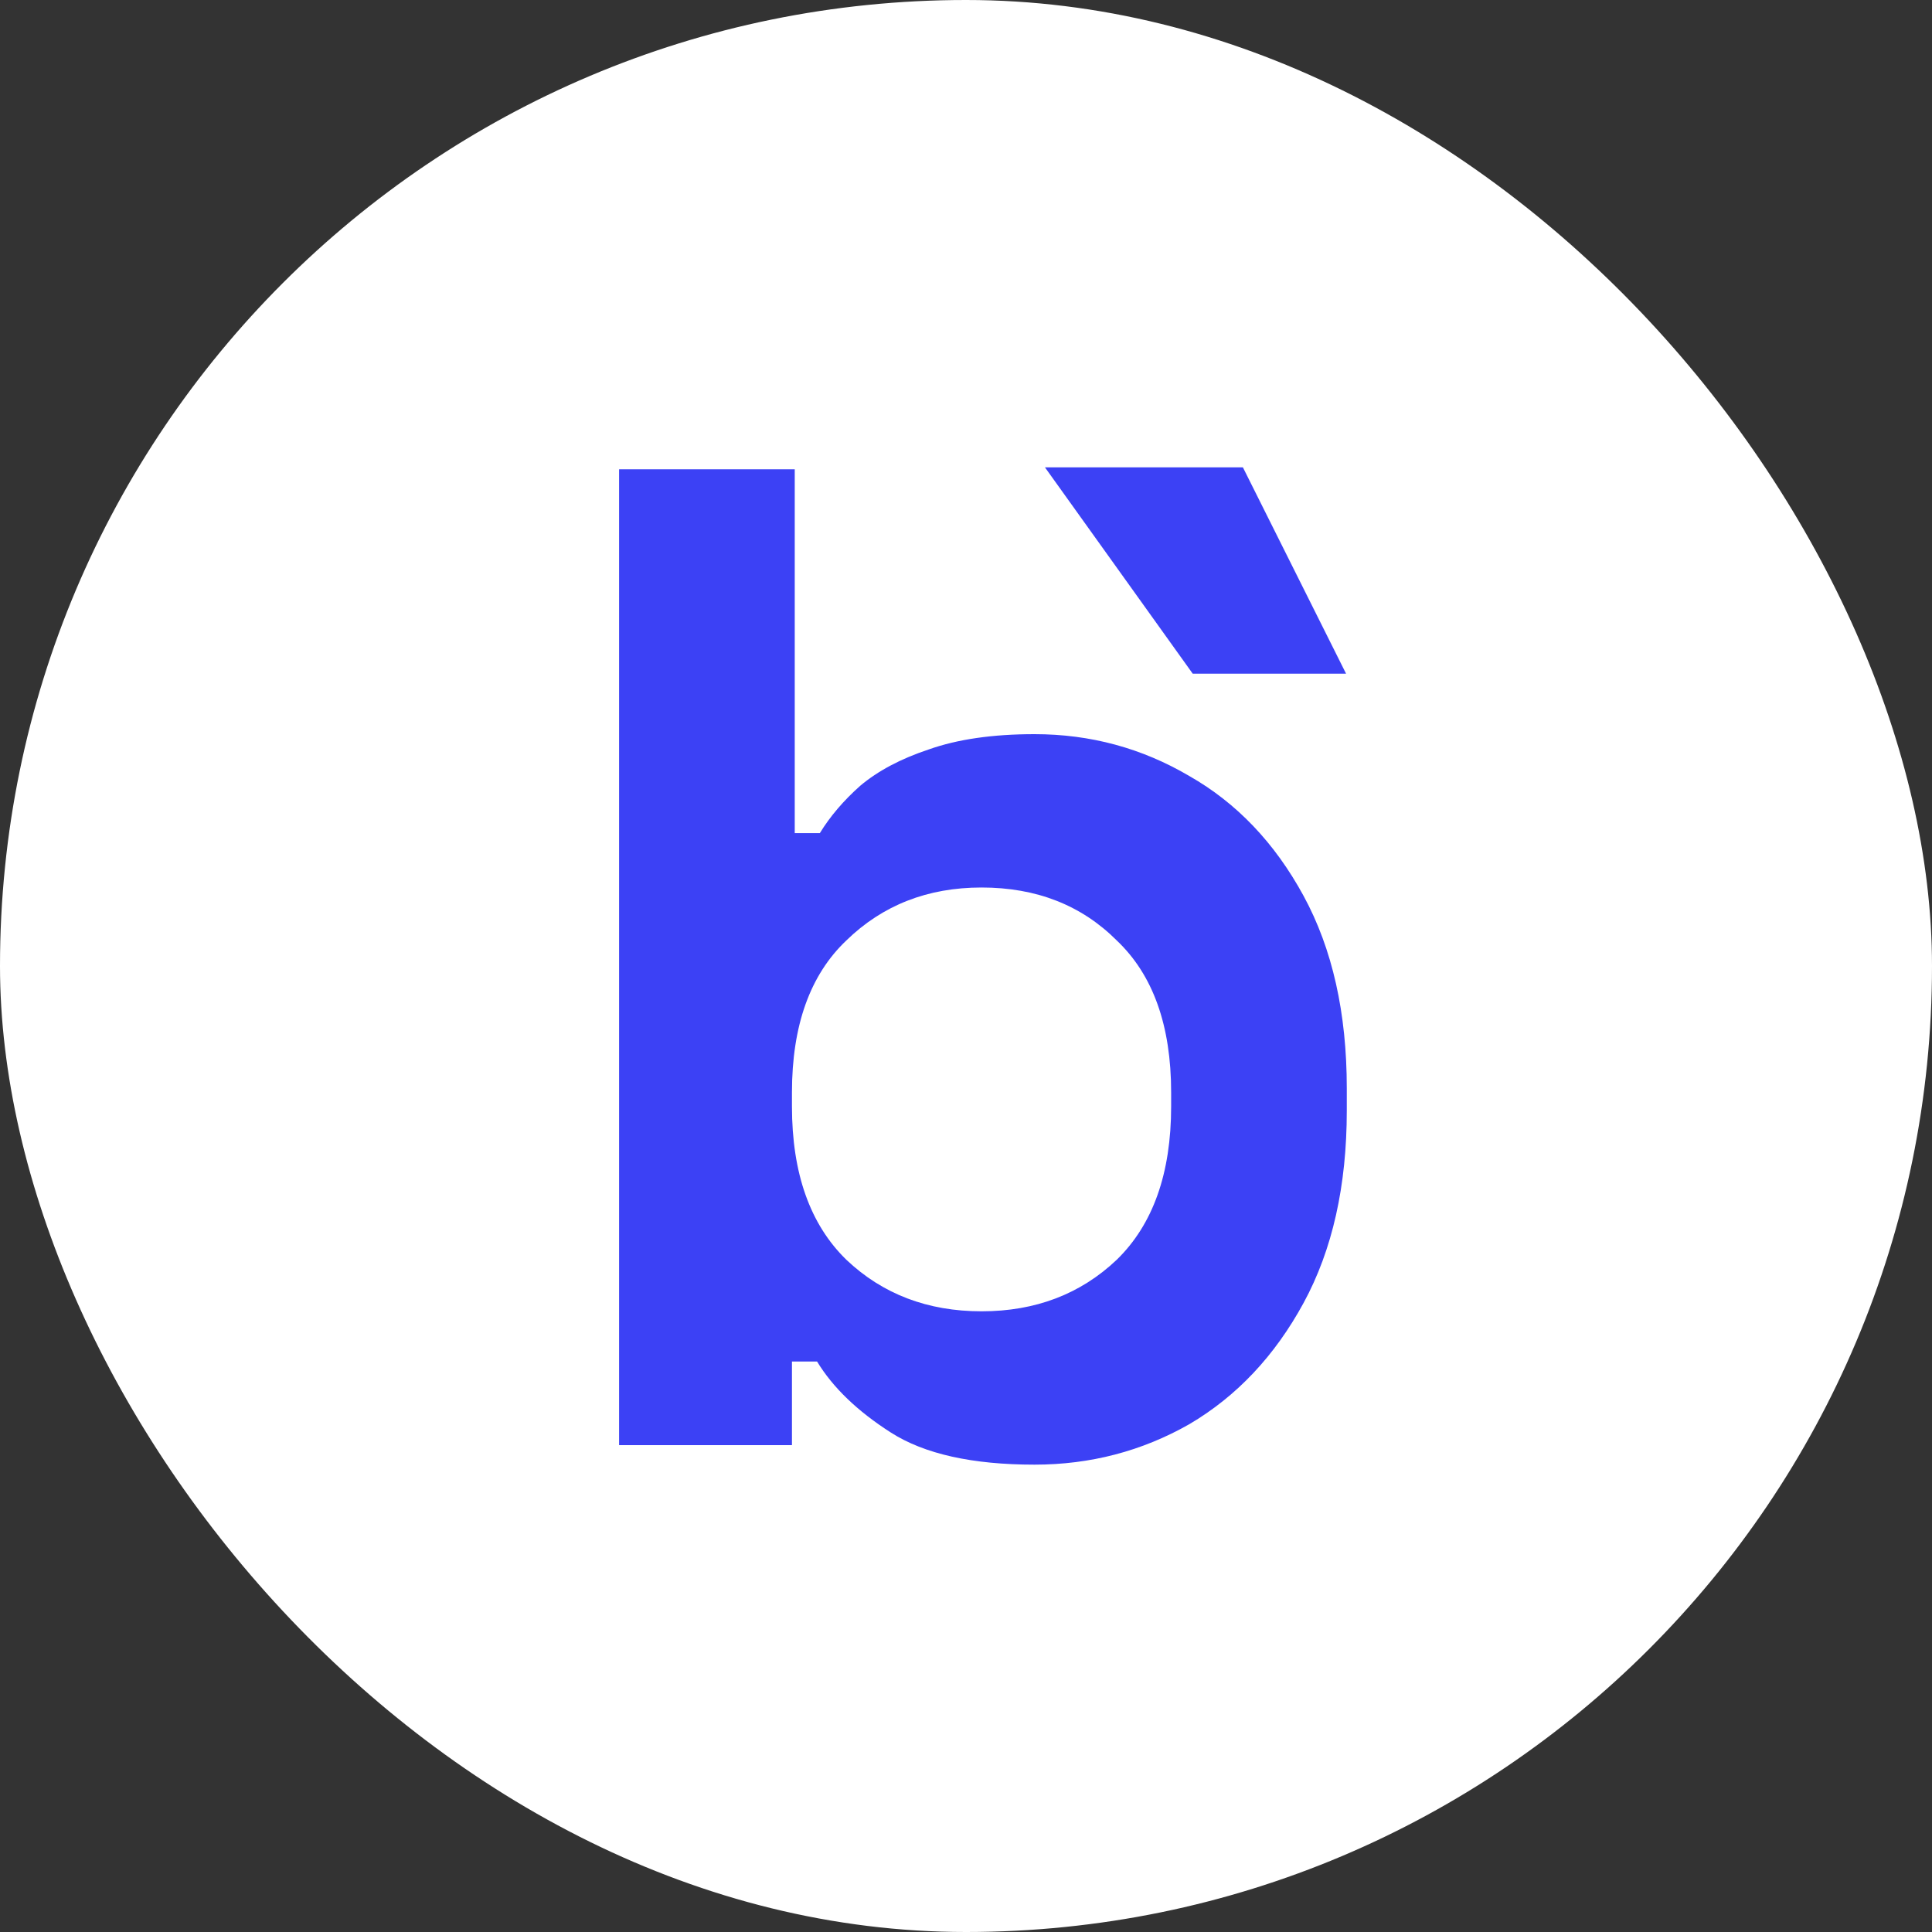
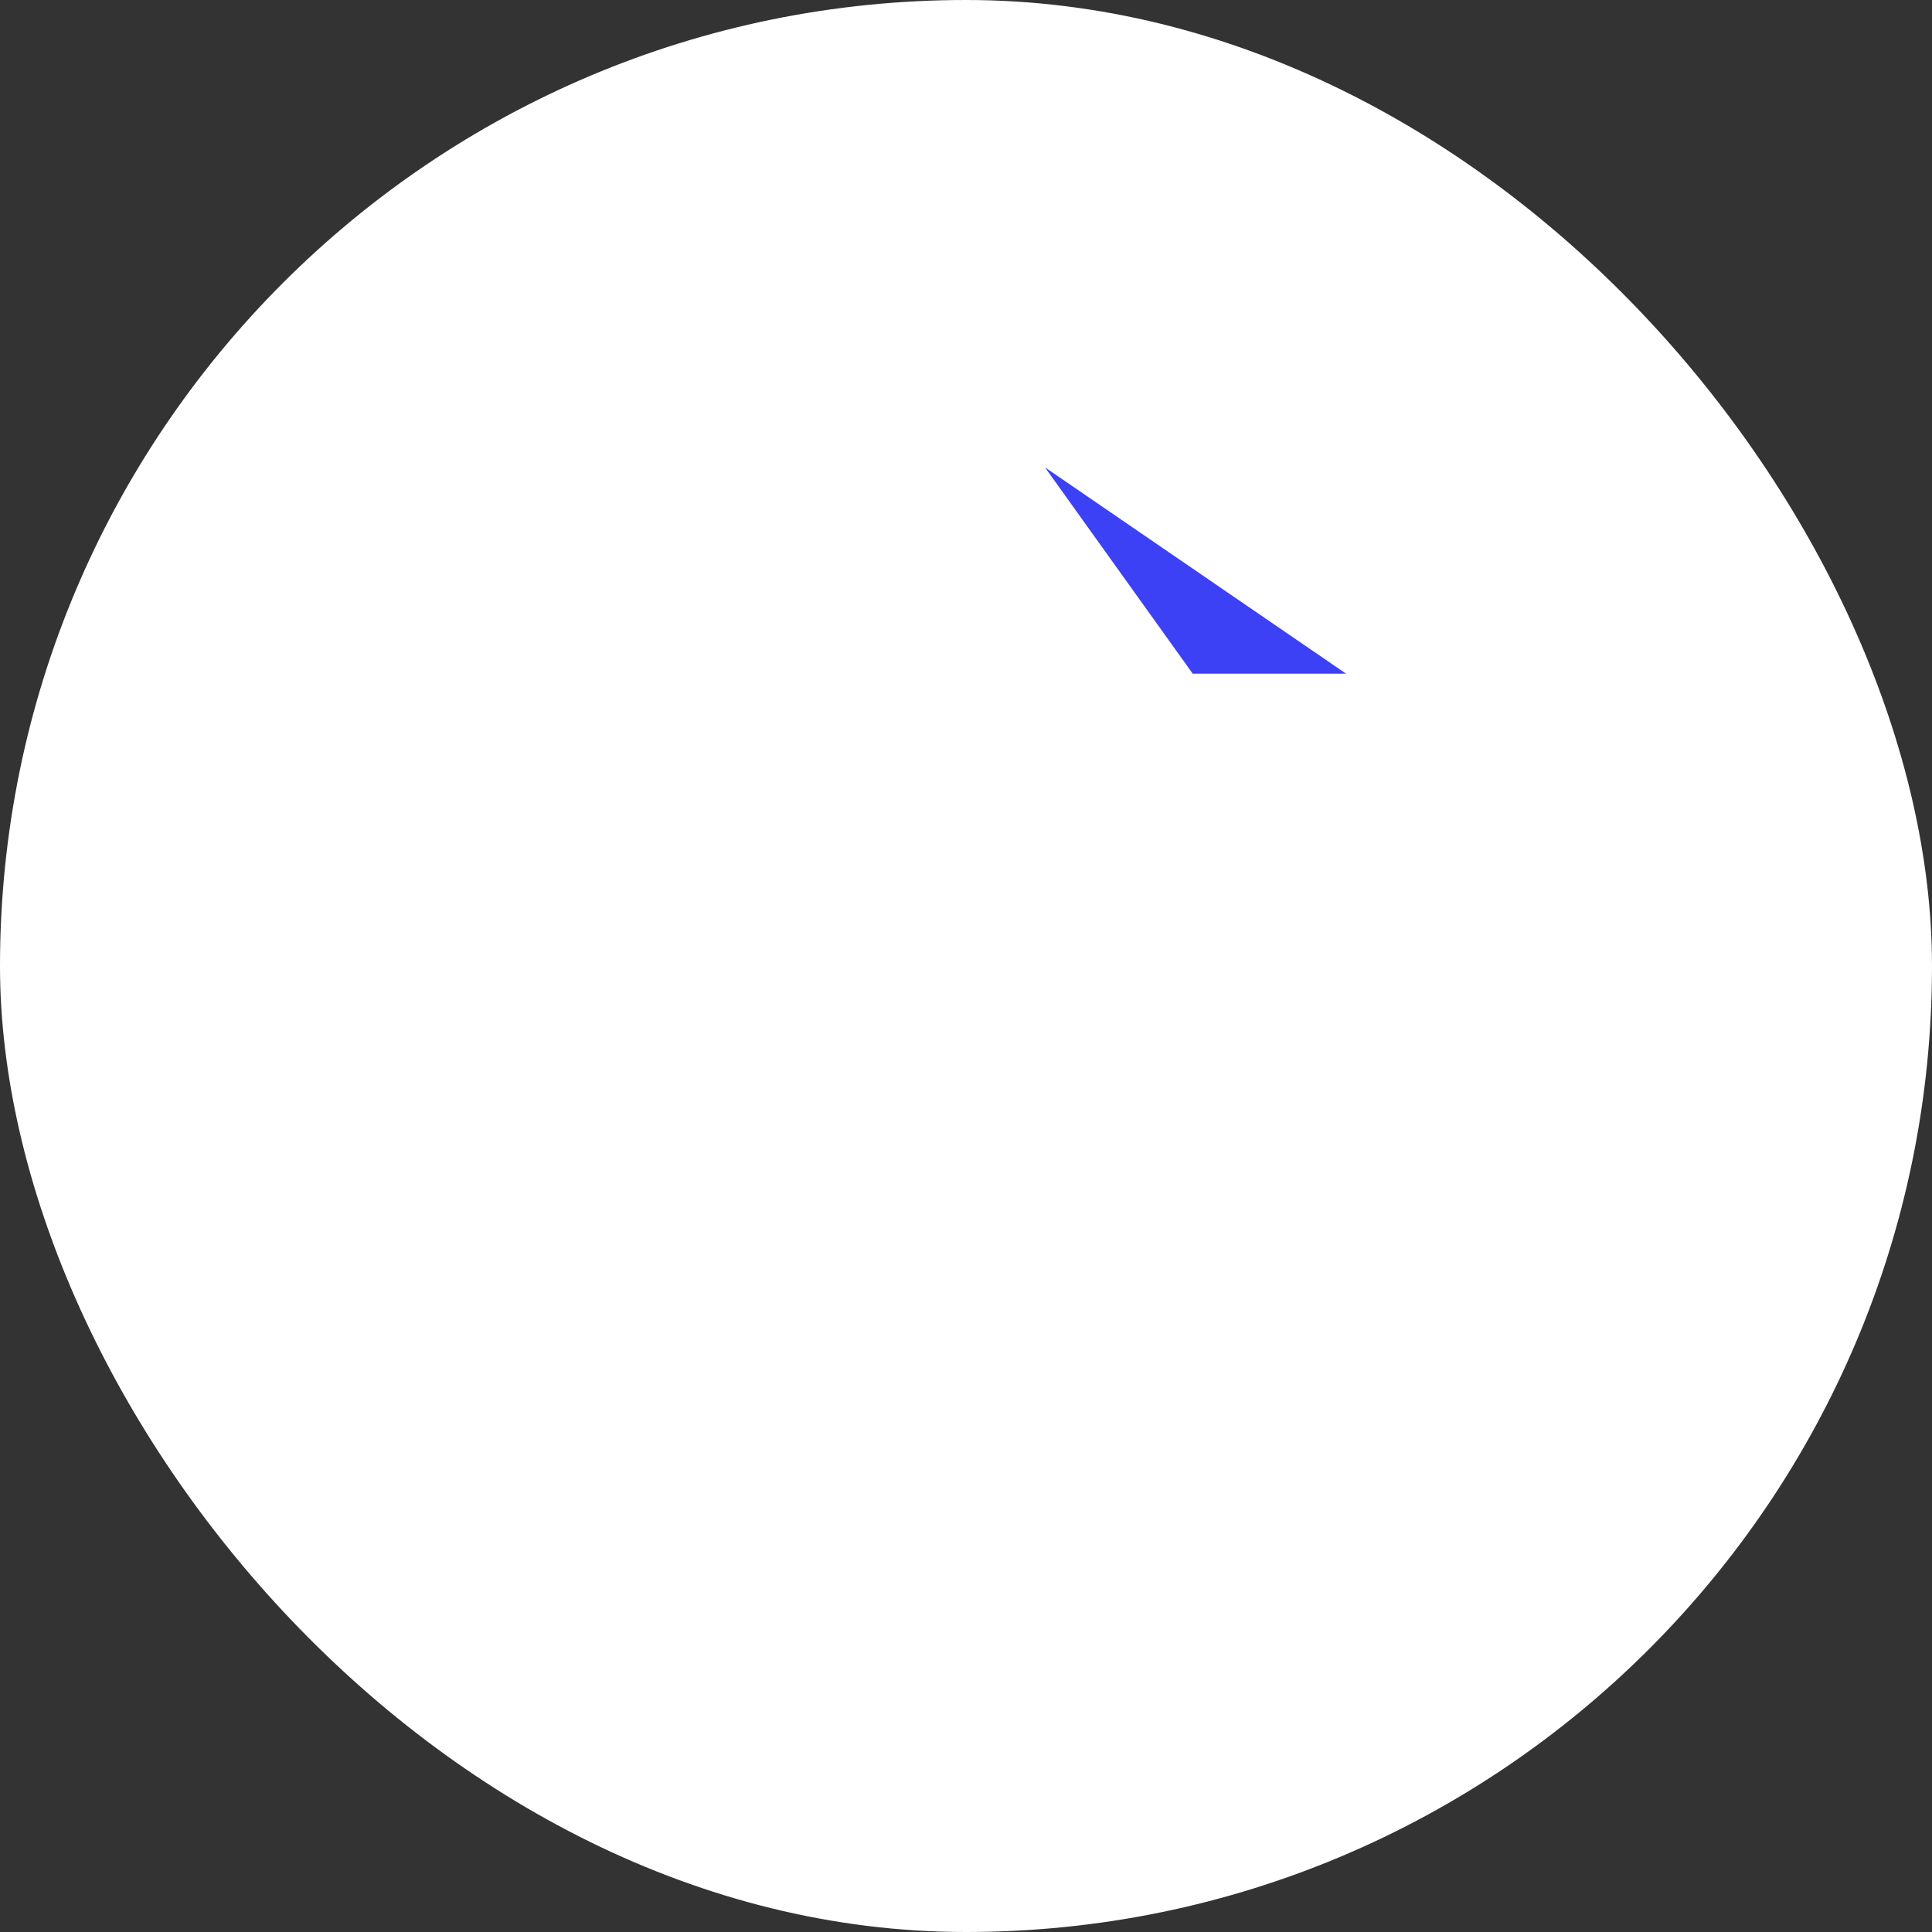
<svg xmlns="http://www.w3.org/2000/svg" width="250" height="250" viewBox="0 0 250 250" fill="none">
  <rect x="0" y="0" width="250" height="250" fill="#333333" stroke="none" />
  <g clip-path="url(#clip0_45_11)">
    <rect width="250" height="250" rx="125" fill="#FFFFFF" />
-     <path d="M133.867 189.525C125.809 189.525 119.616 188.142 115.286 185.376C110.957 182.61 107.77 179.544 105.726 176.177H102.479V187H80.11V60.726H102.839V107.808H106.086C107.409 105.644 109.153 103.599 111.318 101.675C113.603 99.751 116.549 98.187 120.157 96.985C123.885 95.662 128.455 95 133.867 95C141.082 95 147.757 96.804 153.89 100.412C160.023 103.9 164.954 109.071 168.682 115.926C172.41 122.781 174.274 131.079 174.274 140.82V143.706C174.274 153.447 172.41 161.745 168.682 168.6C164.954 175.455 160.023 180.686 153.89 184.294C147.757 187.782 141.082 189.525 133.867 189.525ZM127.012 169.682C133.987 169.682 139.82 167.458 144.51 163.008C149.2 158.438 151.545 151.824 151.545 143.165V141.361C151.545 132.702 149.2 126.148 144.51 121.698C139.94 117.128 134.107 114.843 127.012 114.843C120.037 114.843 114.204 117.128 109.514 121.698C104.824 126.148 102.479 132.702 102.479 141.361V143.165C102.479 151.824 104.824 158.438 109.514 163.008C114.204 167.458 120.037 169.682 127.012 169.682Z" fill="#3C41F5" />
-     <path d="M154.337 87.173L135.216 60.475H160.831L174.18 87.173H154.337Z" fill="#3C41F5" />
+     <path d="M154.337 87.173L135.216 60.475L174.18 87.173H154.337Z" fill="#3C41F5" />
  </g>
  <defs>
    <clipPath id="clip0_45_11">
      <rect width="250" height="250" rx="125" fill="white" />
    </clipPath>
  </defs>
</svg>